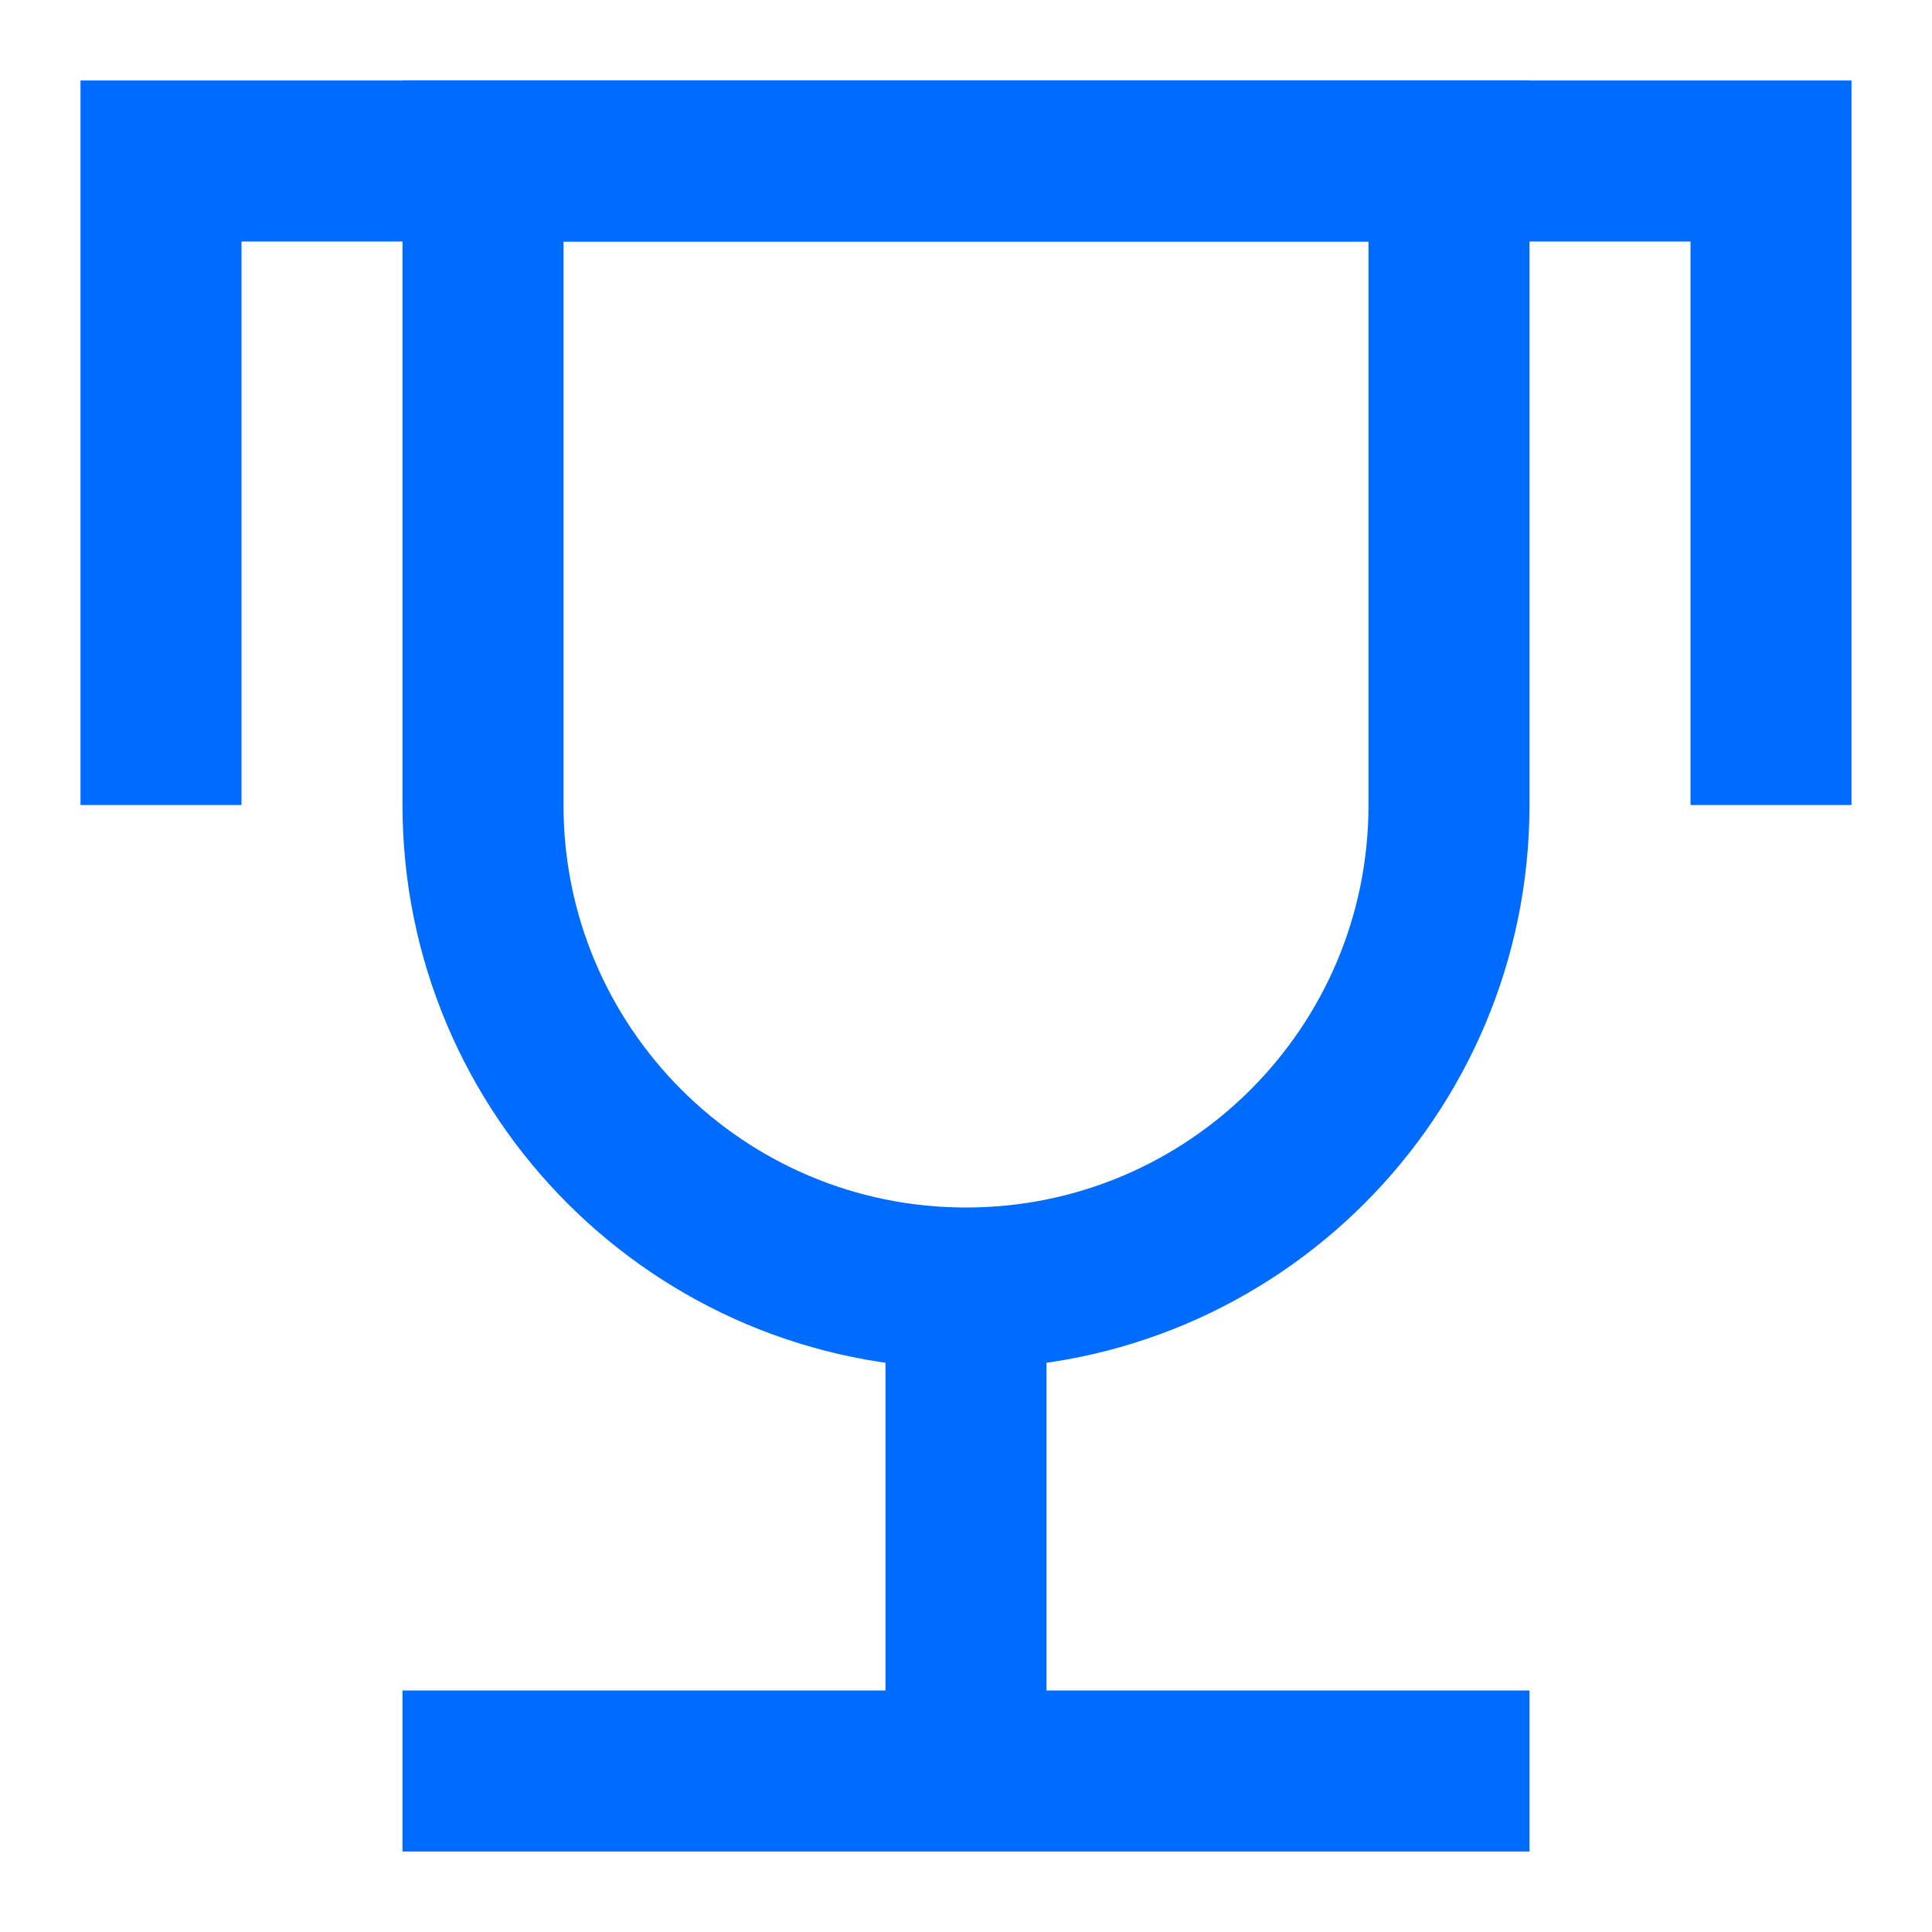
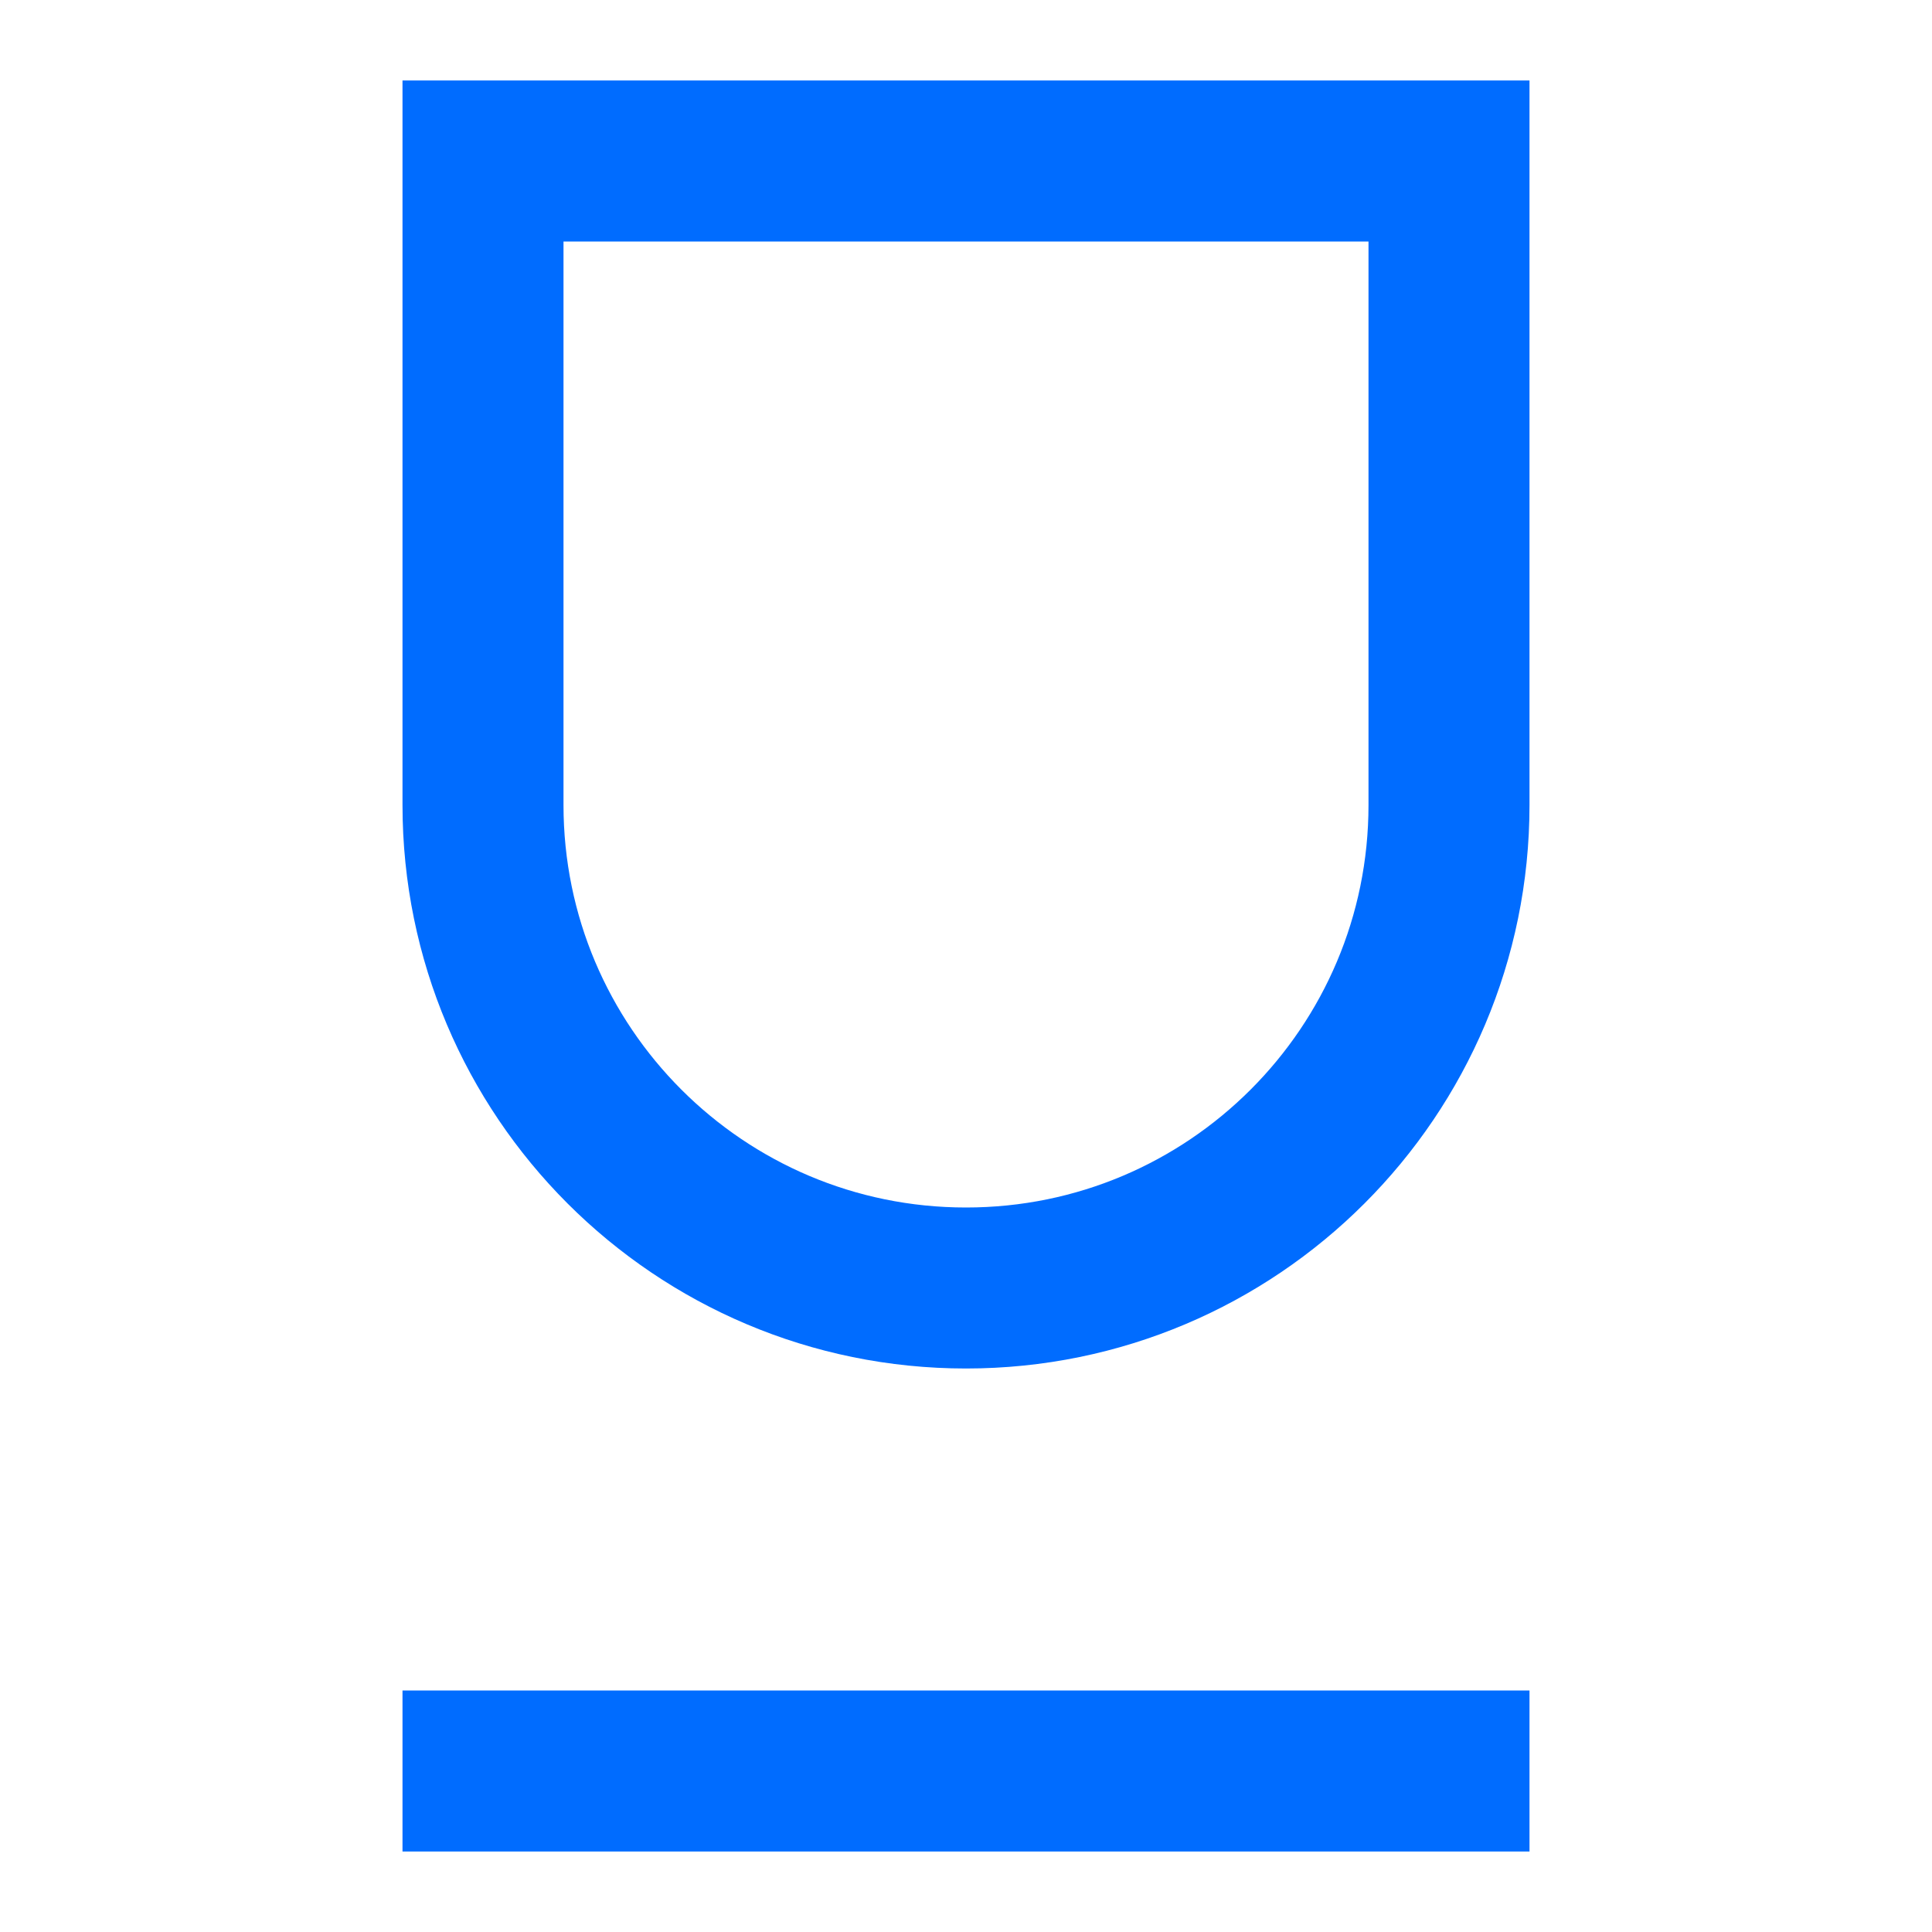
<svg xmlns="http://www.w3.org/2000/svg" width="24" height="24" viewBox="0 0 24 24" fill="none">
  <path d="M6 2V10C6 13.314 8.686 16 12 16C15.314 16 18 13.314 18 10V2H6Z" stroke="#006CFF" stroke-width="2" />
-   <path d="M22 10V2H2V10" stroke="#006CFF" stroke-width="2" />
  <path d="M5 22H19" stroke="#006CFF" stroke-width="2" />
-   <path d="M12 16V22" stroke="#006CFF" stroke-width="2" />
</svg>